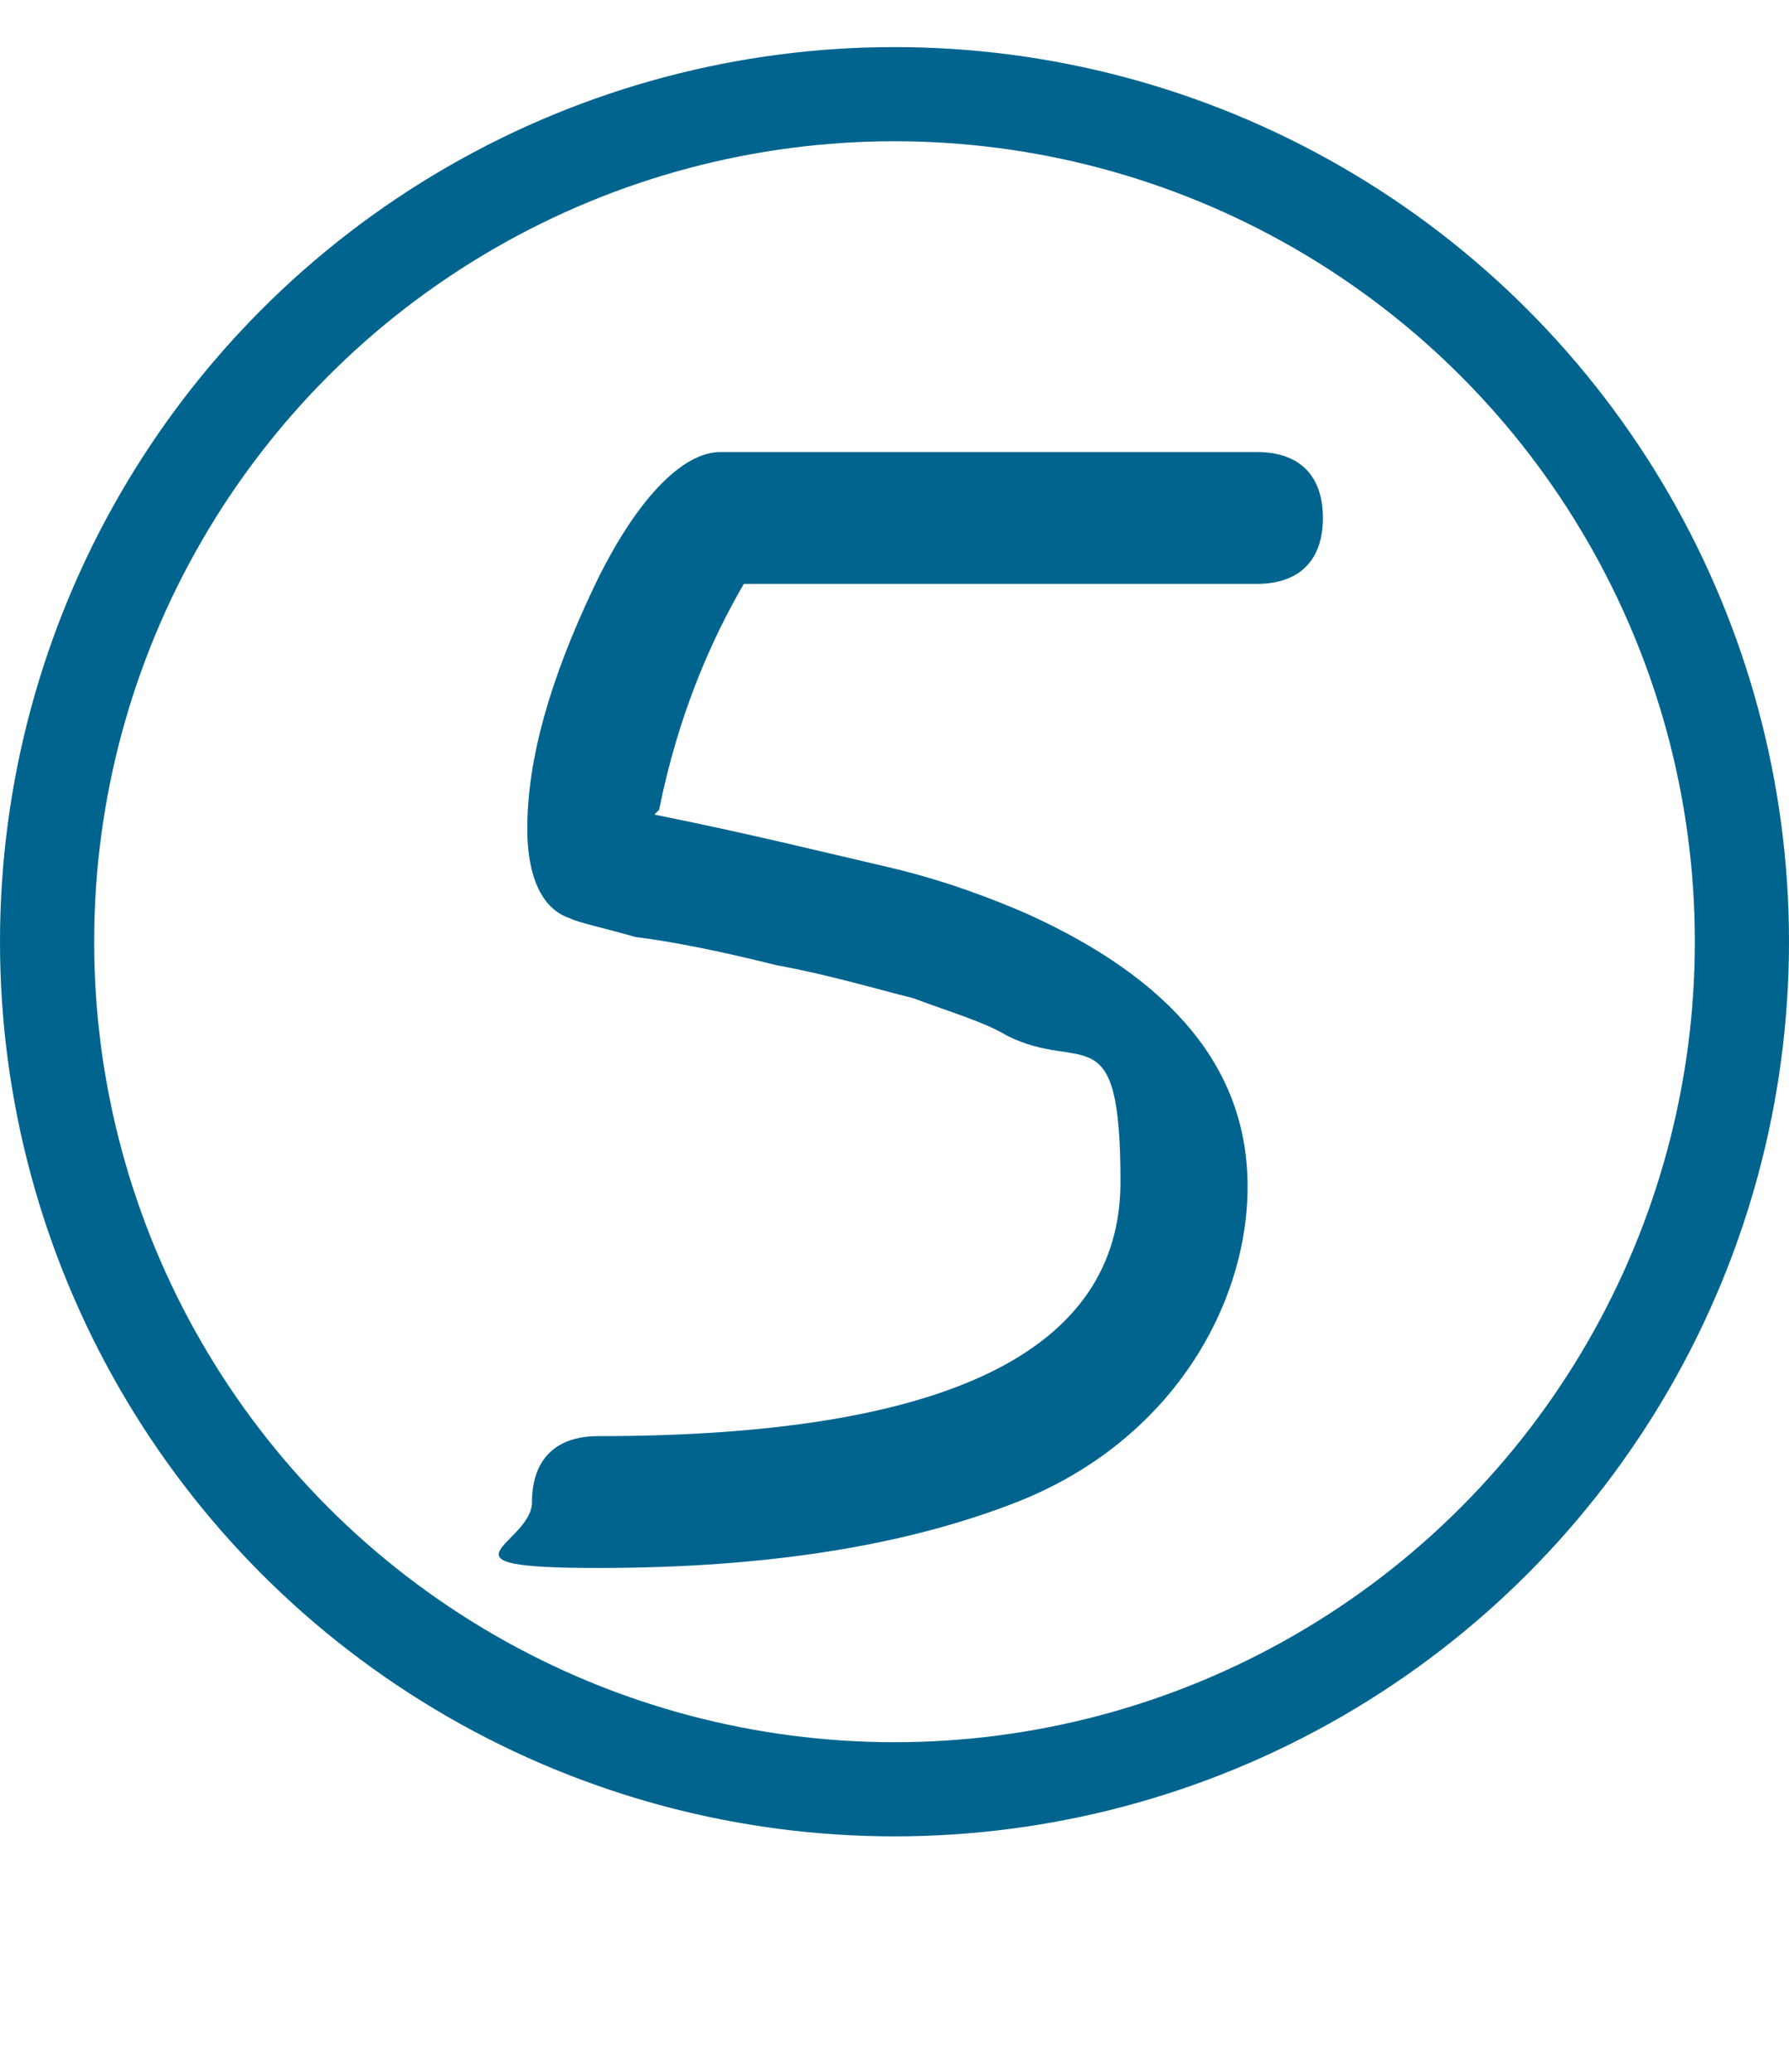
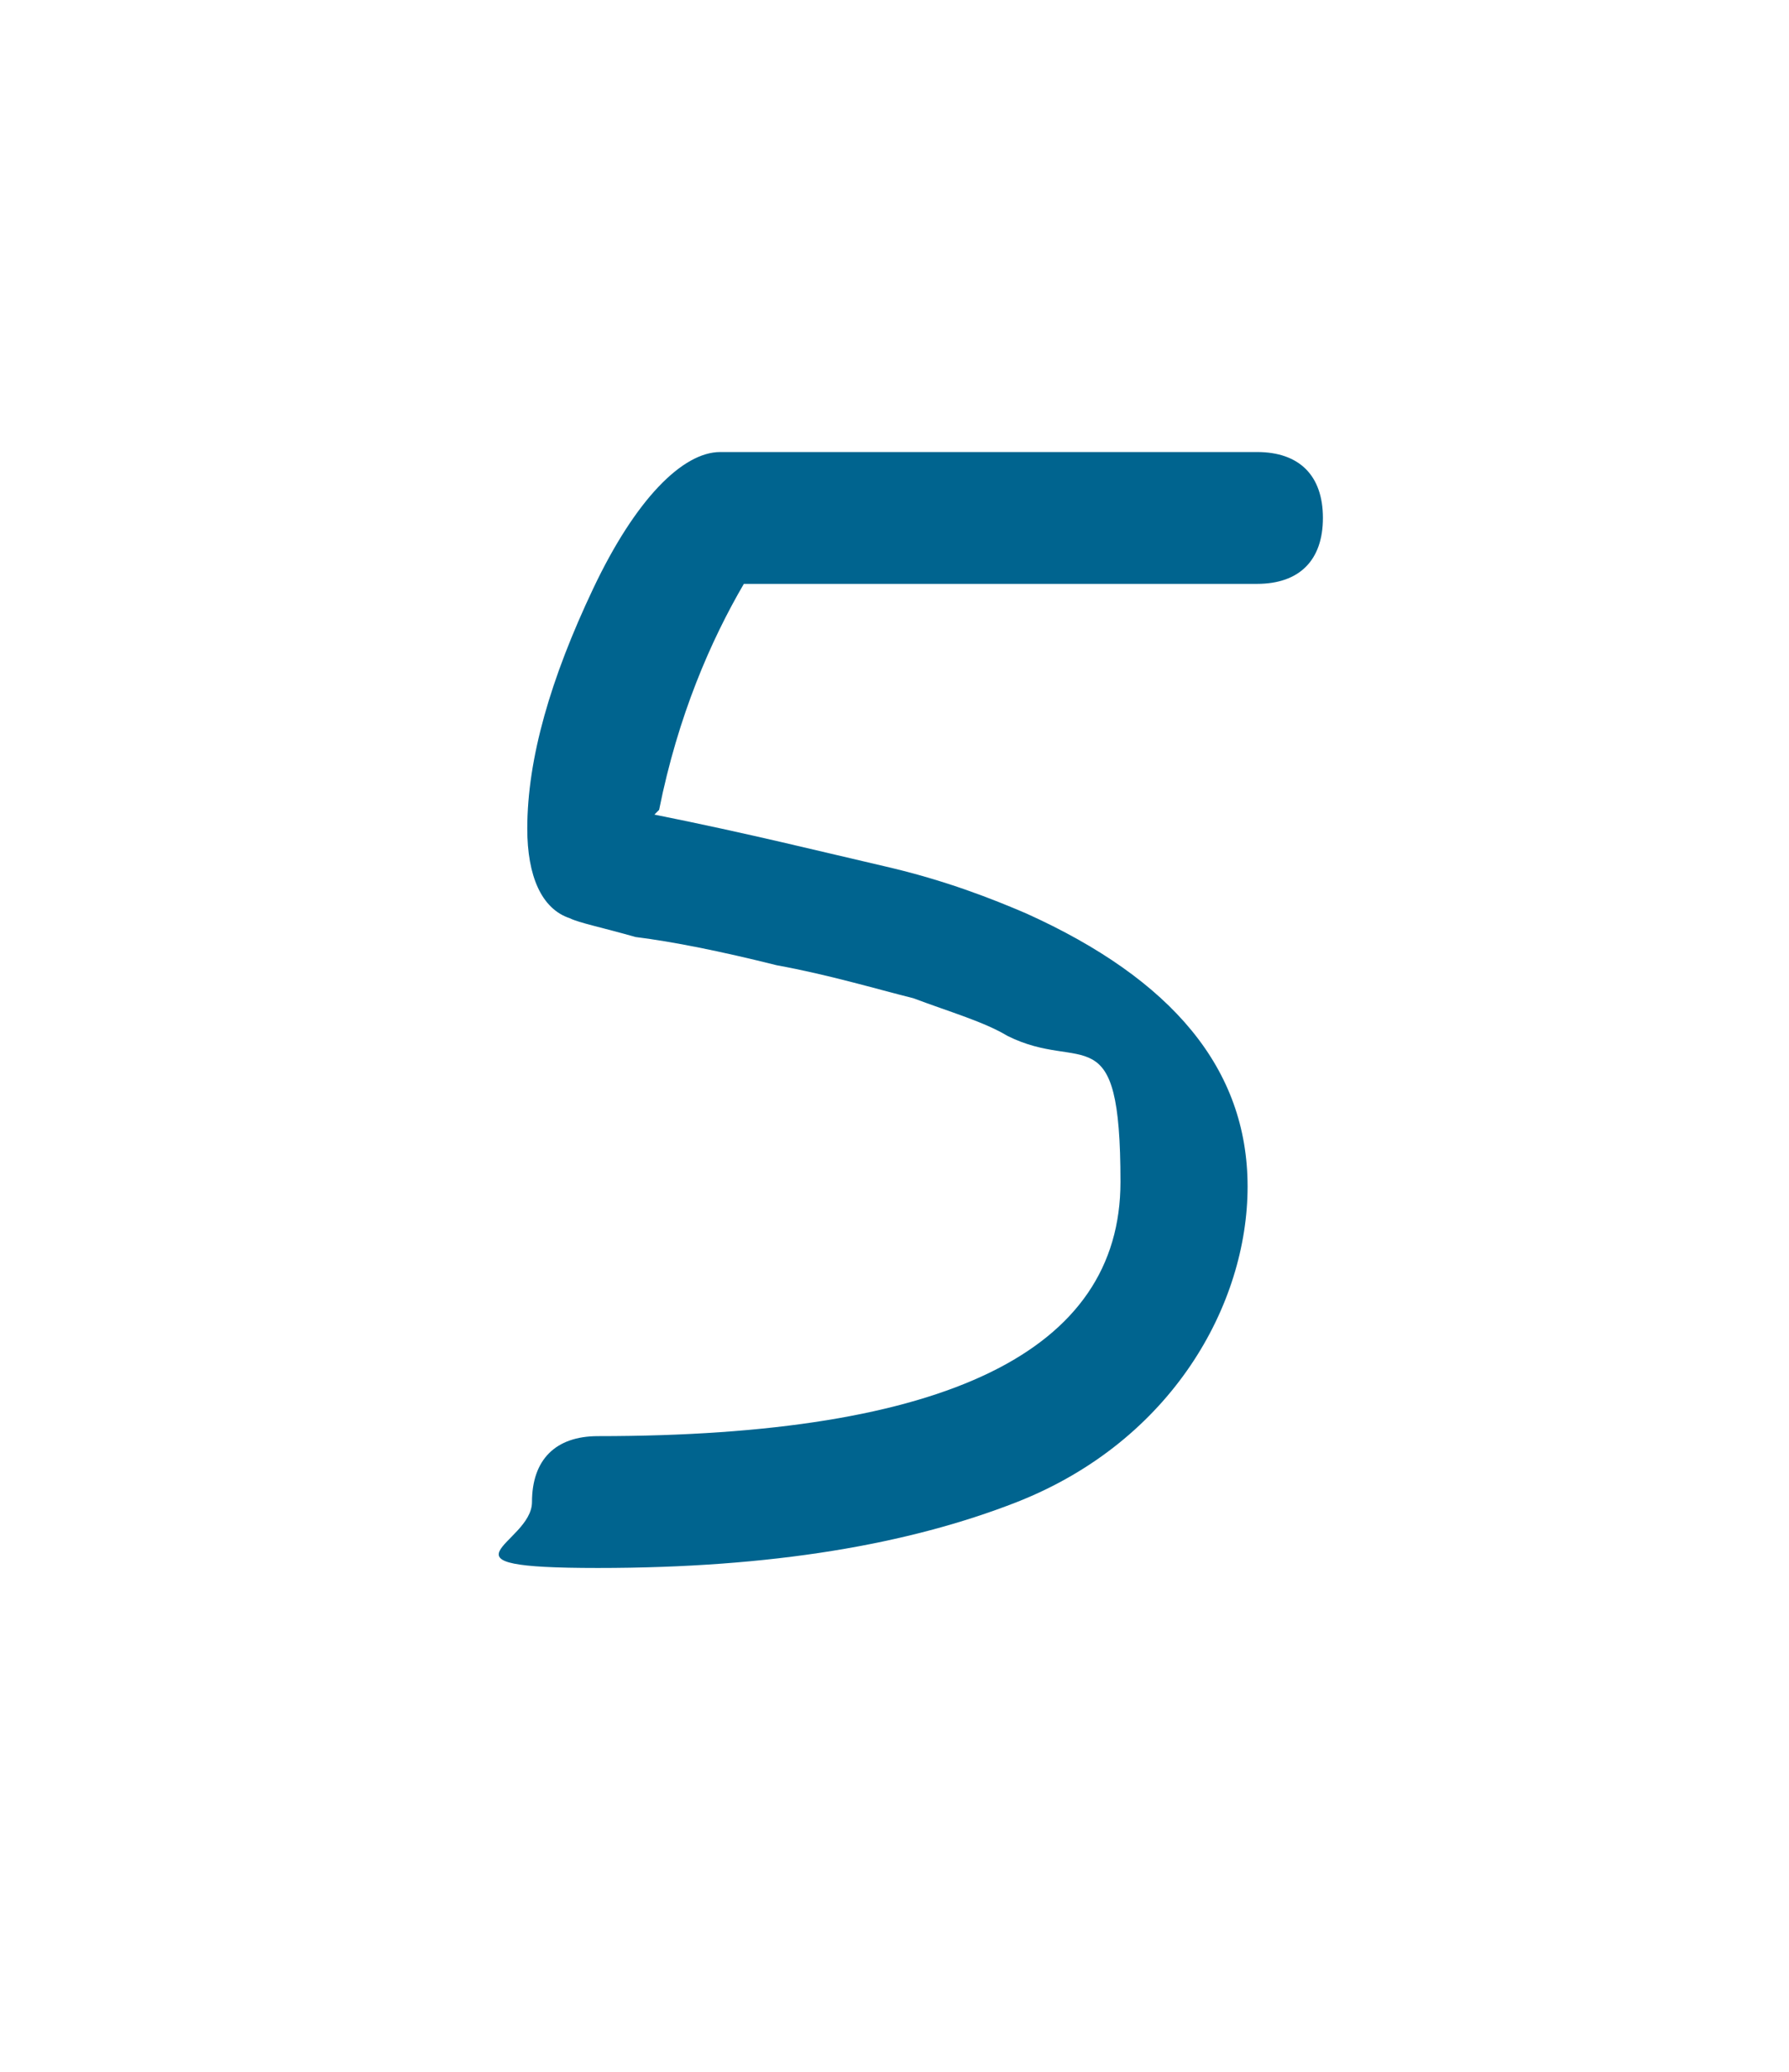
<svg xmlns="http://www.w3.org/2000/svg" version="1.1" viewBox="0 0 38 44">
  <defs>
    <style>
      .cls-1, .cls-2 {
        fill: none;
      }

      .cls-3 {
        isolation: isolate;
      }

      .cls-2 {
        stroke: #00648f;
        stroke-width: 2px;
      }

      .cls-4 {
        fill: #00648f;
      }
    </style>
  </defs>
  <g>
    <g id="Calque_1">
      <g id="Groupe_5887">
        <g id="_5" class="cls-3">
          <g class="cls-3">
-             <path class="cls-4" d="M13.9,17.3c2,.4,3.6.8,4.9,1.1,1.3.3,2.3.7,3,1,3.1,1.4,4.7,3.3,4.7,5.8s-1.6,5.4-4.9,6.7c-2.3.9-5.2,1.4-8.9,1.4s-1.4-.5-1.4-1.4.5-1.4,1.4-1.4c7.4,0,11.1-1.8,11.1-5.4s-.8-2.3-2.4-3.1c-.5-.3-1.2-.5-2-.8-.8-.2-1.8-.5-2.9-.7-1.2-.3-2.2-.5-3-.6-.7-.2-1.2-.3-1.4-.4-.6-.2-.9-.9-.9-1.9,0-1.5.5-3.2,1.4-5.1.9-1.9,1.9-2.9,2.7-2.9s1.2,0,2.2,0c.9,0,2.1,0,3.5,0,1.4,0,2.5,0,3.5,0,.9,0,1.7,0,2.2,0,.9,0,1.4.5,1.4,1.4s-.5,1.4-1.4,1.4-1.2,0-2.1,0c-.9,0-2,0-3.3,0-1.4,0-2.5,0-3.4,0-.9,0-1.6,0-2.1,0-.7,1.2-1.4,2.8-1.8,4.8Z" />
+             <path class="cls-4" d="M13.9,17.3c2,.4,3.6.8,4.9,1.1,1.3.3,2.3.7,3,1,3.1,1.4,4.7,3.3,4.7,5.8s-1.6,5.4-4.9,6.7c-2.3.9-5.2,1.4-8.9,1.4s-1.4-.5-1.4-1.4.5-1.4,1.4-1.4c7.4,0,11.1-1.8,11.1-5.4s-.8-2.3-2.4-3.1c-.5-.3-1.2-.5-2-.8-.8-.2-1.8-.5-2.9-.7-1.2-.3-2.2-.5-3-.6-.7-.2-1.2-.3-1.4-.4-.6-.2-.9-.9-.9-1.9,0-1.5.5-3.2,1.4-5.1.9-1.9,1.9-2.9,2.7-2.9s1.2,0,2.2,0c.9,0,2.1,0,3.5,0,1.4,0,2.5,0,3.5,0,.9,0,1.7,0,2.2,0,.9,0,1.4.5,1.4,1.4s-.5,1.4-1.4,1.4-1.2,0-2.1,0c-.9,0-2,0-3.3,0-1.4,0-2.5,0-3.4,0-.9,0-1.6,0-2.1,0-.7,1.2-1.4,2.8-1.8,4.8" />
          </g>
        </g>
        <g id="Ellipse_62">
-           <circle class="cls-1" cx="19" cy="20" r="19" />
-           <circle class="cls-2" cx="19" cy="20" r="18" />
-         </g>
+           </g>
      </g>
    </g>
  </g>
</svg>